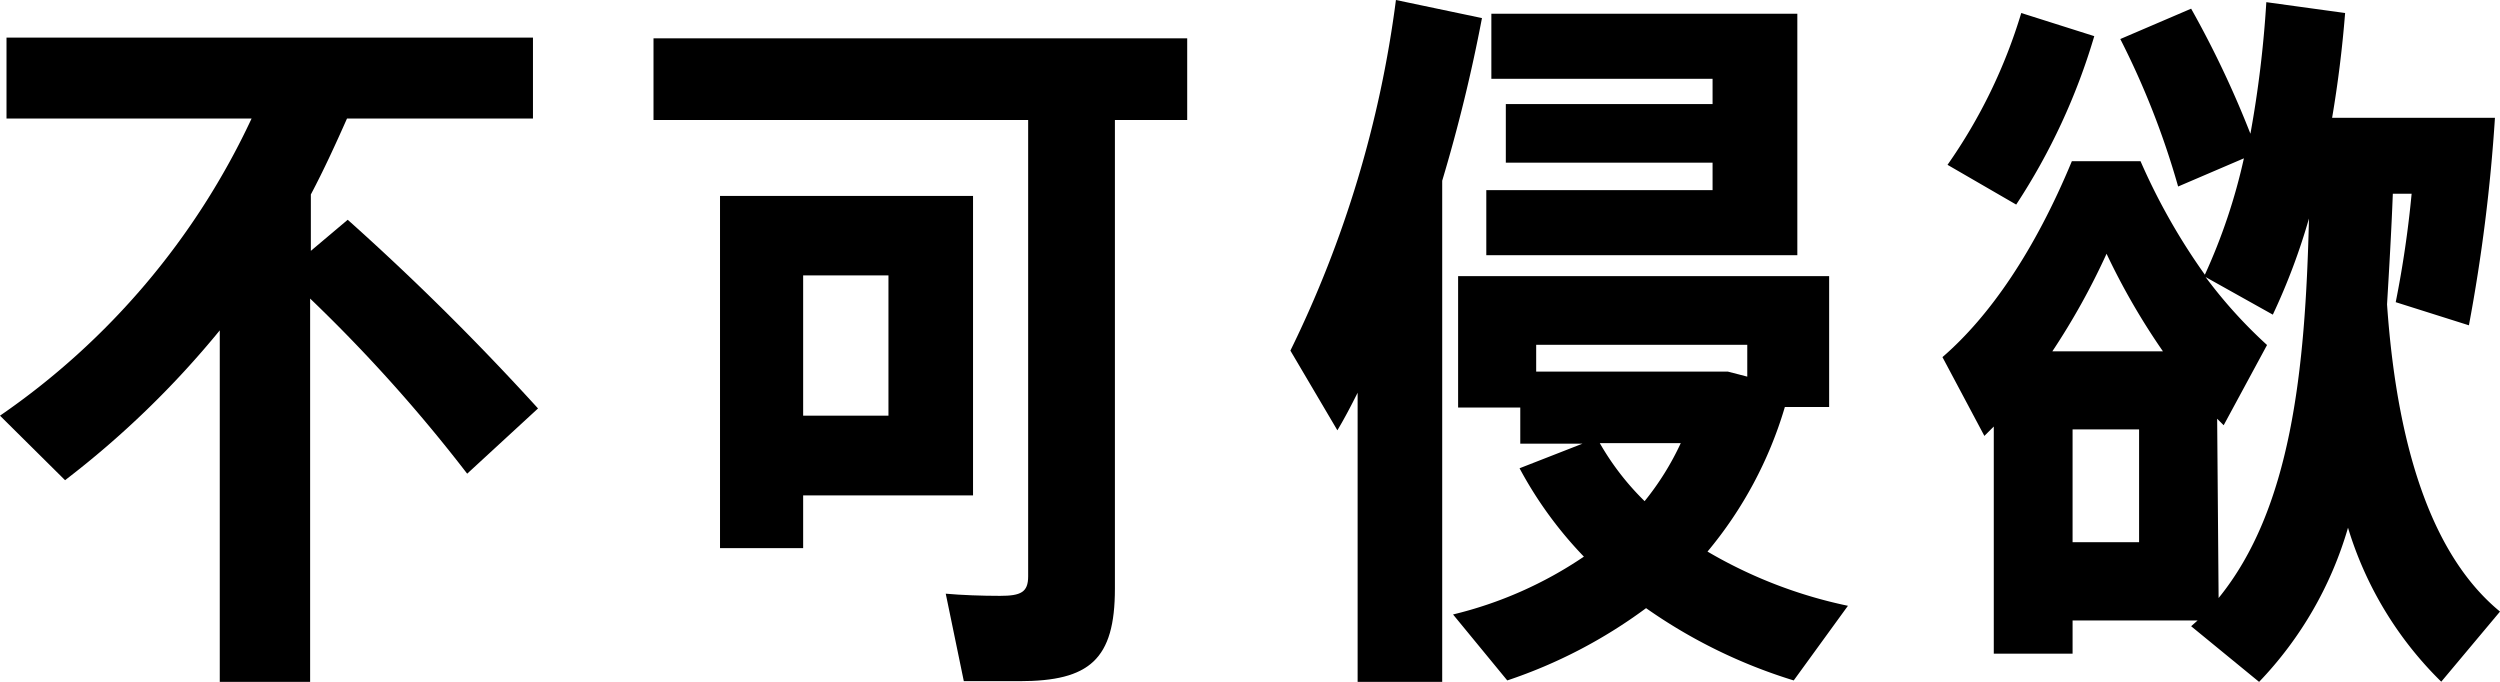
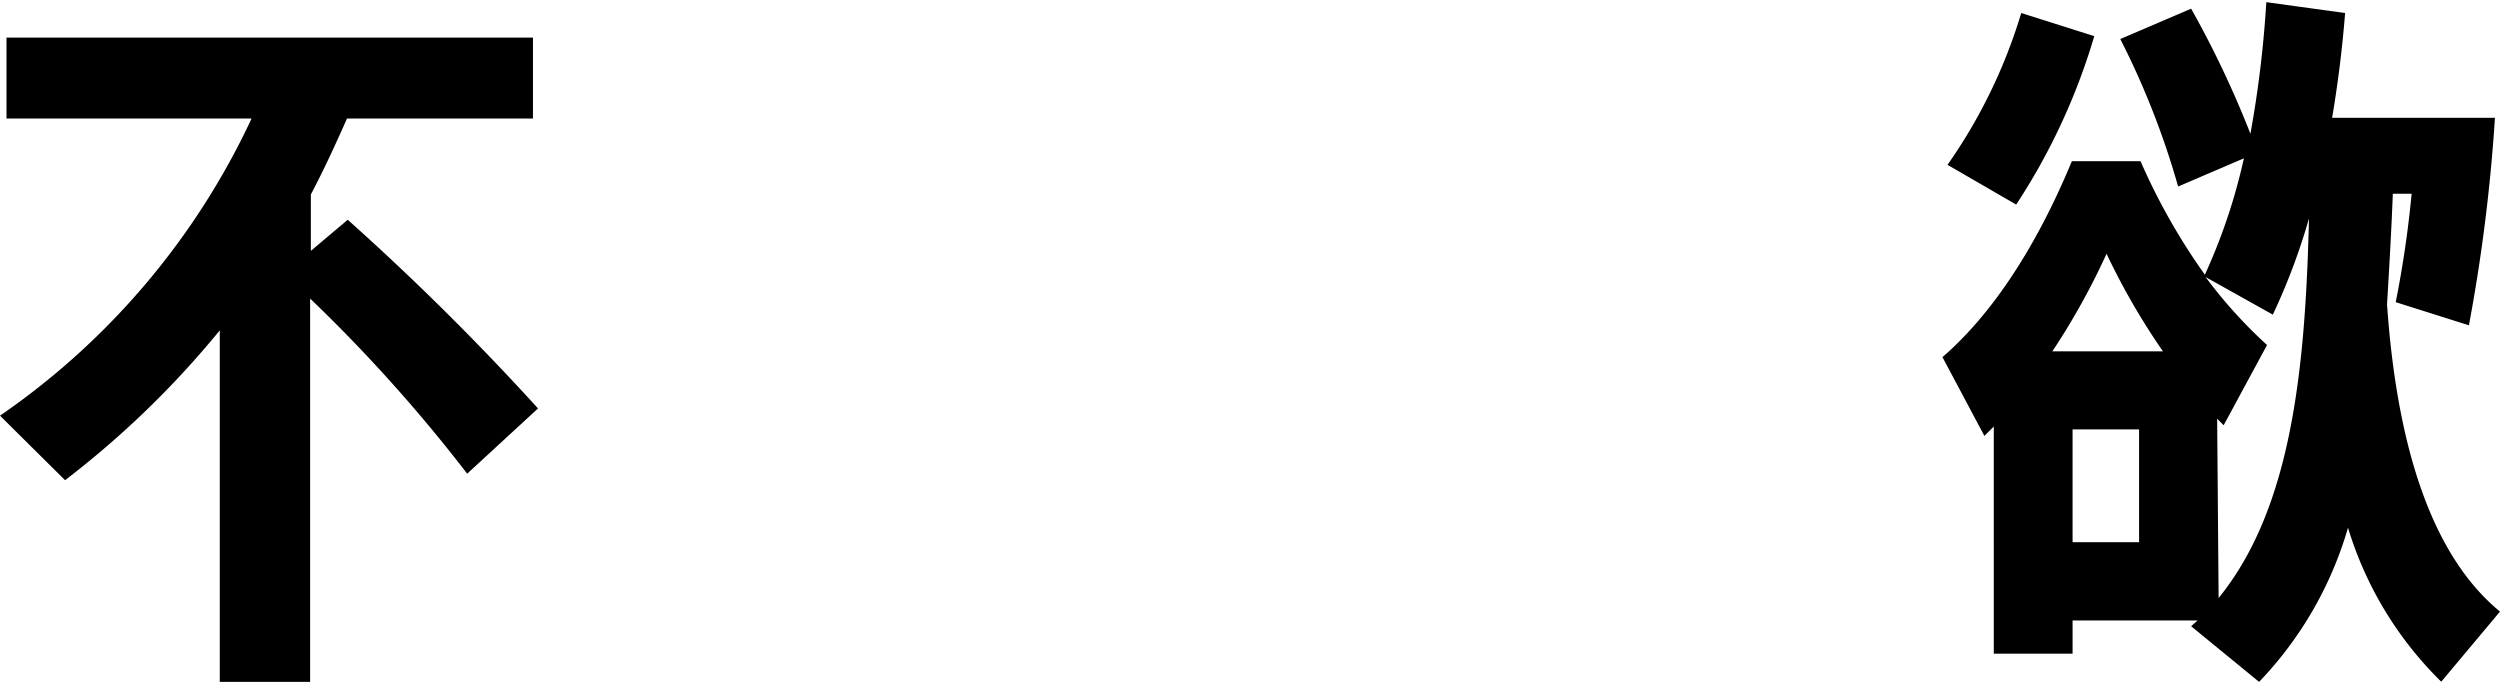
<svg xmlns="http://www.w3.org/2000/svg" id="レイヤー_1" data-name="レイヤー 1" width="138.33" height="37.73" viewBox="0 0 138.33 37.73">
  <title>desires</title>
  <g>
    <path d="M19.24,12.16A143.05,143.05,0,0,1,29.77,22.6l-3.92,3.61a86.27,86.27,0,0,0-8.69-9.69V37.73h-5V18.28A51.4,51.4,0,0,1,3.6,26.57L0,23A41,41,0,0,0,13.92,6.56H.36V2.08H29.49V6.56H19.2c-.64,1.44-1.28,2.84-2,4.2v3.12Z" />
-     <path d="M65.69,6.64h-4V32.57c0,3.92-1.4,5.12-5.28,5.12-1,0-2.2,0-3.08,0l-1-4.84c.88.08,2,.12,3,.12,1.16,0,1.56-.2,1.56-1.08V6.64H36.16V2.12H65.69ZM44.44,27.41v2.92h-4.6V10.84h14V27.41Zm0-12.17V23h4.72V15.24Z" />
-     <path d="M82,1a89.81,89.81,0,0,1-2.2,9V37.73H75.12v-16c-.36.72-.72,1.41-1.12,2.08L71.4,19.4A62,62,0,0,0,77.24,0ZM99.25,37.65a29,29,0,0,1-8.17-4,27.55,27.55,0,0,1-7.68,4L80.4,34a22.15,22.15,0,0,0,7.24-3.2,22,22,0,0,1-3.56-4.89l3.48-1.36H84.12v-2H80.68V15.28h20.53v7.24H98.76a22.36,22.36,0,0,1-4.28,8,25.72,25.72,0,0,0,7.77,3Zm.2-23.53H82.24v-3.6H94.76V9H83.32V5.76H94.76V4.36H82.52V.76H99.45ZM85,19.08v1.48H95.6l1.08.28V19.08Zm3.52,5.44A14.72,14.72,0,0,0,91,27.73a15.36,15.36,0,0,0,2-3.21Z" />
    <path d="M132.4,10.72c-.08,2.08-.2,4.12-.32,6.12.6,8.65,2.8,14.17,6.25,17l-3.25,3.88a20.06,20.06,0,0,1-5.16-8.52A20.61,20.61,0,0,1,125,37.73l-3.76-3.08.36-.32h-6.92v1.84h-4.36V23.6l-.52.52-2.32-4.36c2.64-2.28,5.12-5.92,7.16-10.84h3.8A34.74,34.74,0,0,0,122,15.2a32.08,32.08,0,0,0,2.16-6.44l-3.64,1.56a44.89,44.89,0,0,0-3.2-8.16L121.24.48a55.1,55.1,0,0,1,3.28,6.92A61.36,61.36,0,0,0,125.4.12l4.36.6c-.16,2-.4,3.92-.72,5.8h6.8l2.21,0A95.26,95.26,0,0,1,136.61,18l-4.05-1.28a59,59,0,0,0,.88-6ZM115.88,2a35,35,0,0,1-4.32,9.32l-3.8-2.2a29.29,29.29,0,0,0,4.08-8.4Zm3.8,17.44a38,38,0,0,1-3.12-5.4,39,39,0,0,1-3,5.4Zm-1.32,4.32h-3.68V30h3.68Zm4.4,9.33c4-4.92,4.8-12.53,5-21a35.28,35.28,0,0,1-2,5.32l-3.72-2.08a26.17,26.17,0,0,0,3.4,3.76l-2.4,4.44-.36-.36Z" />
  </g>
</svg>